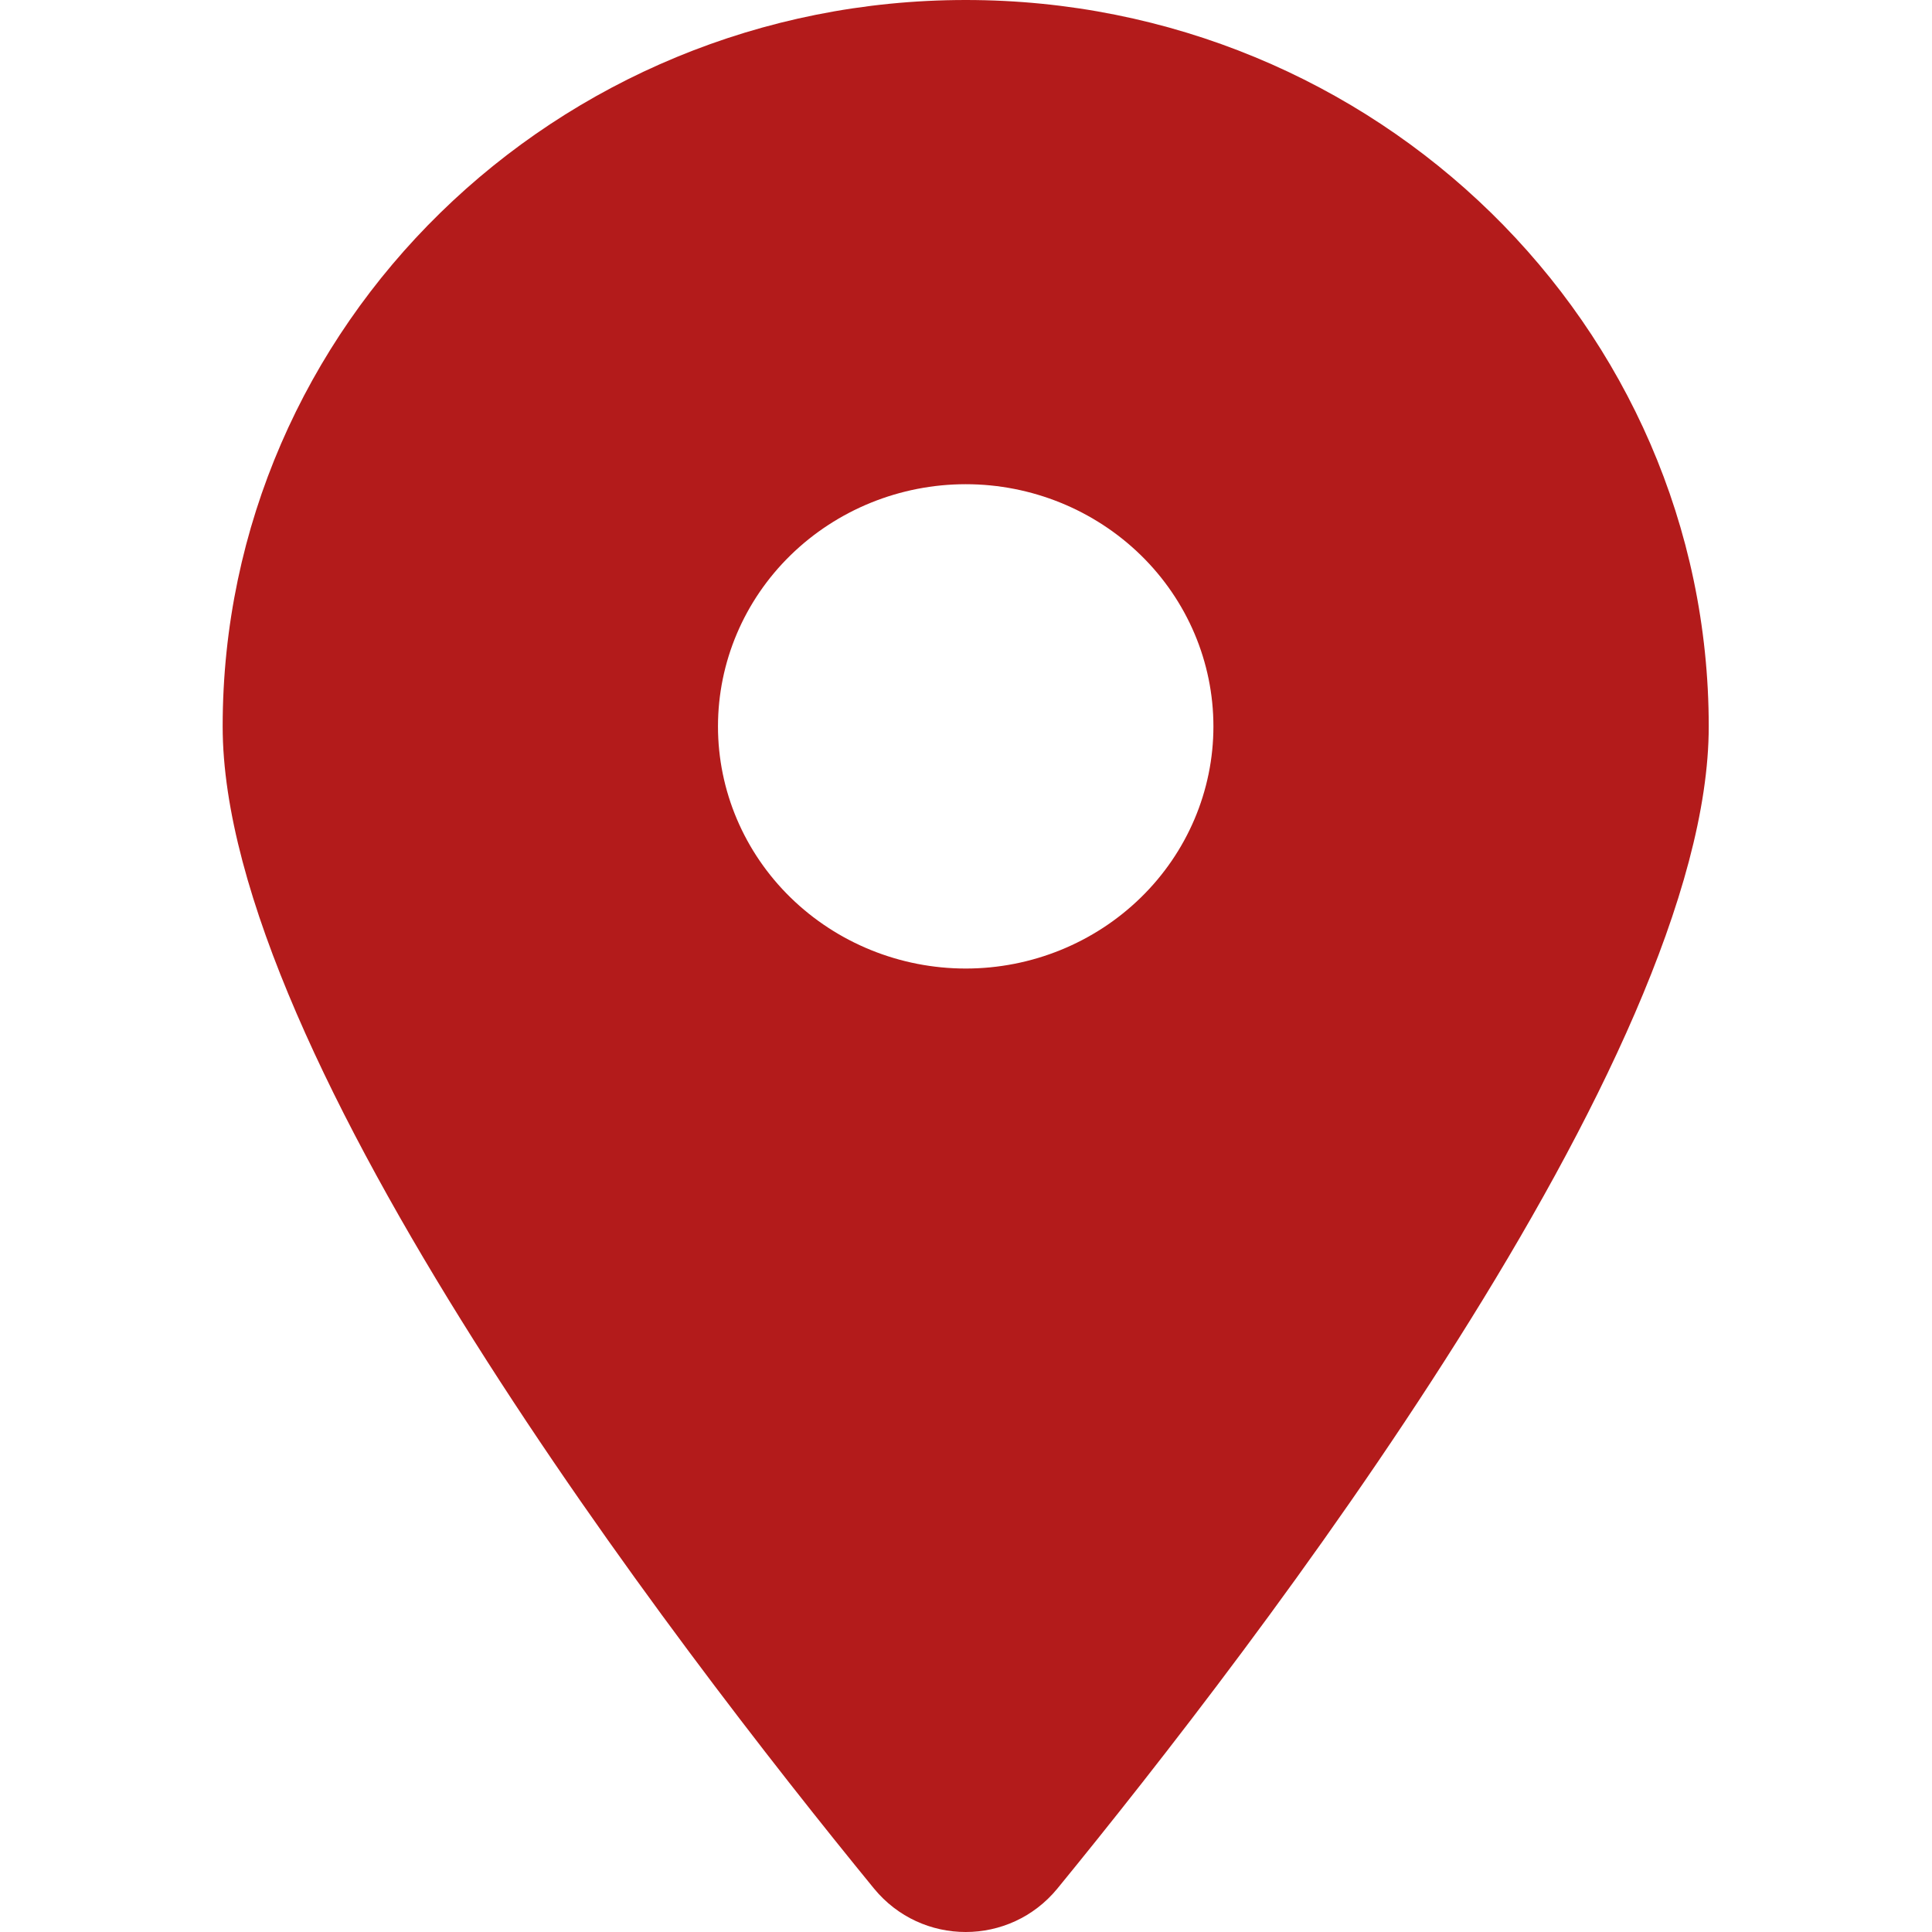
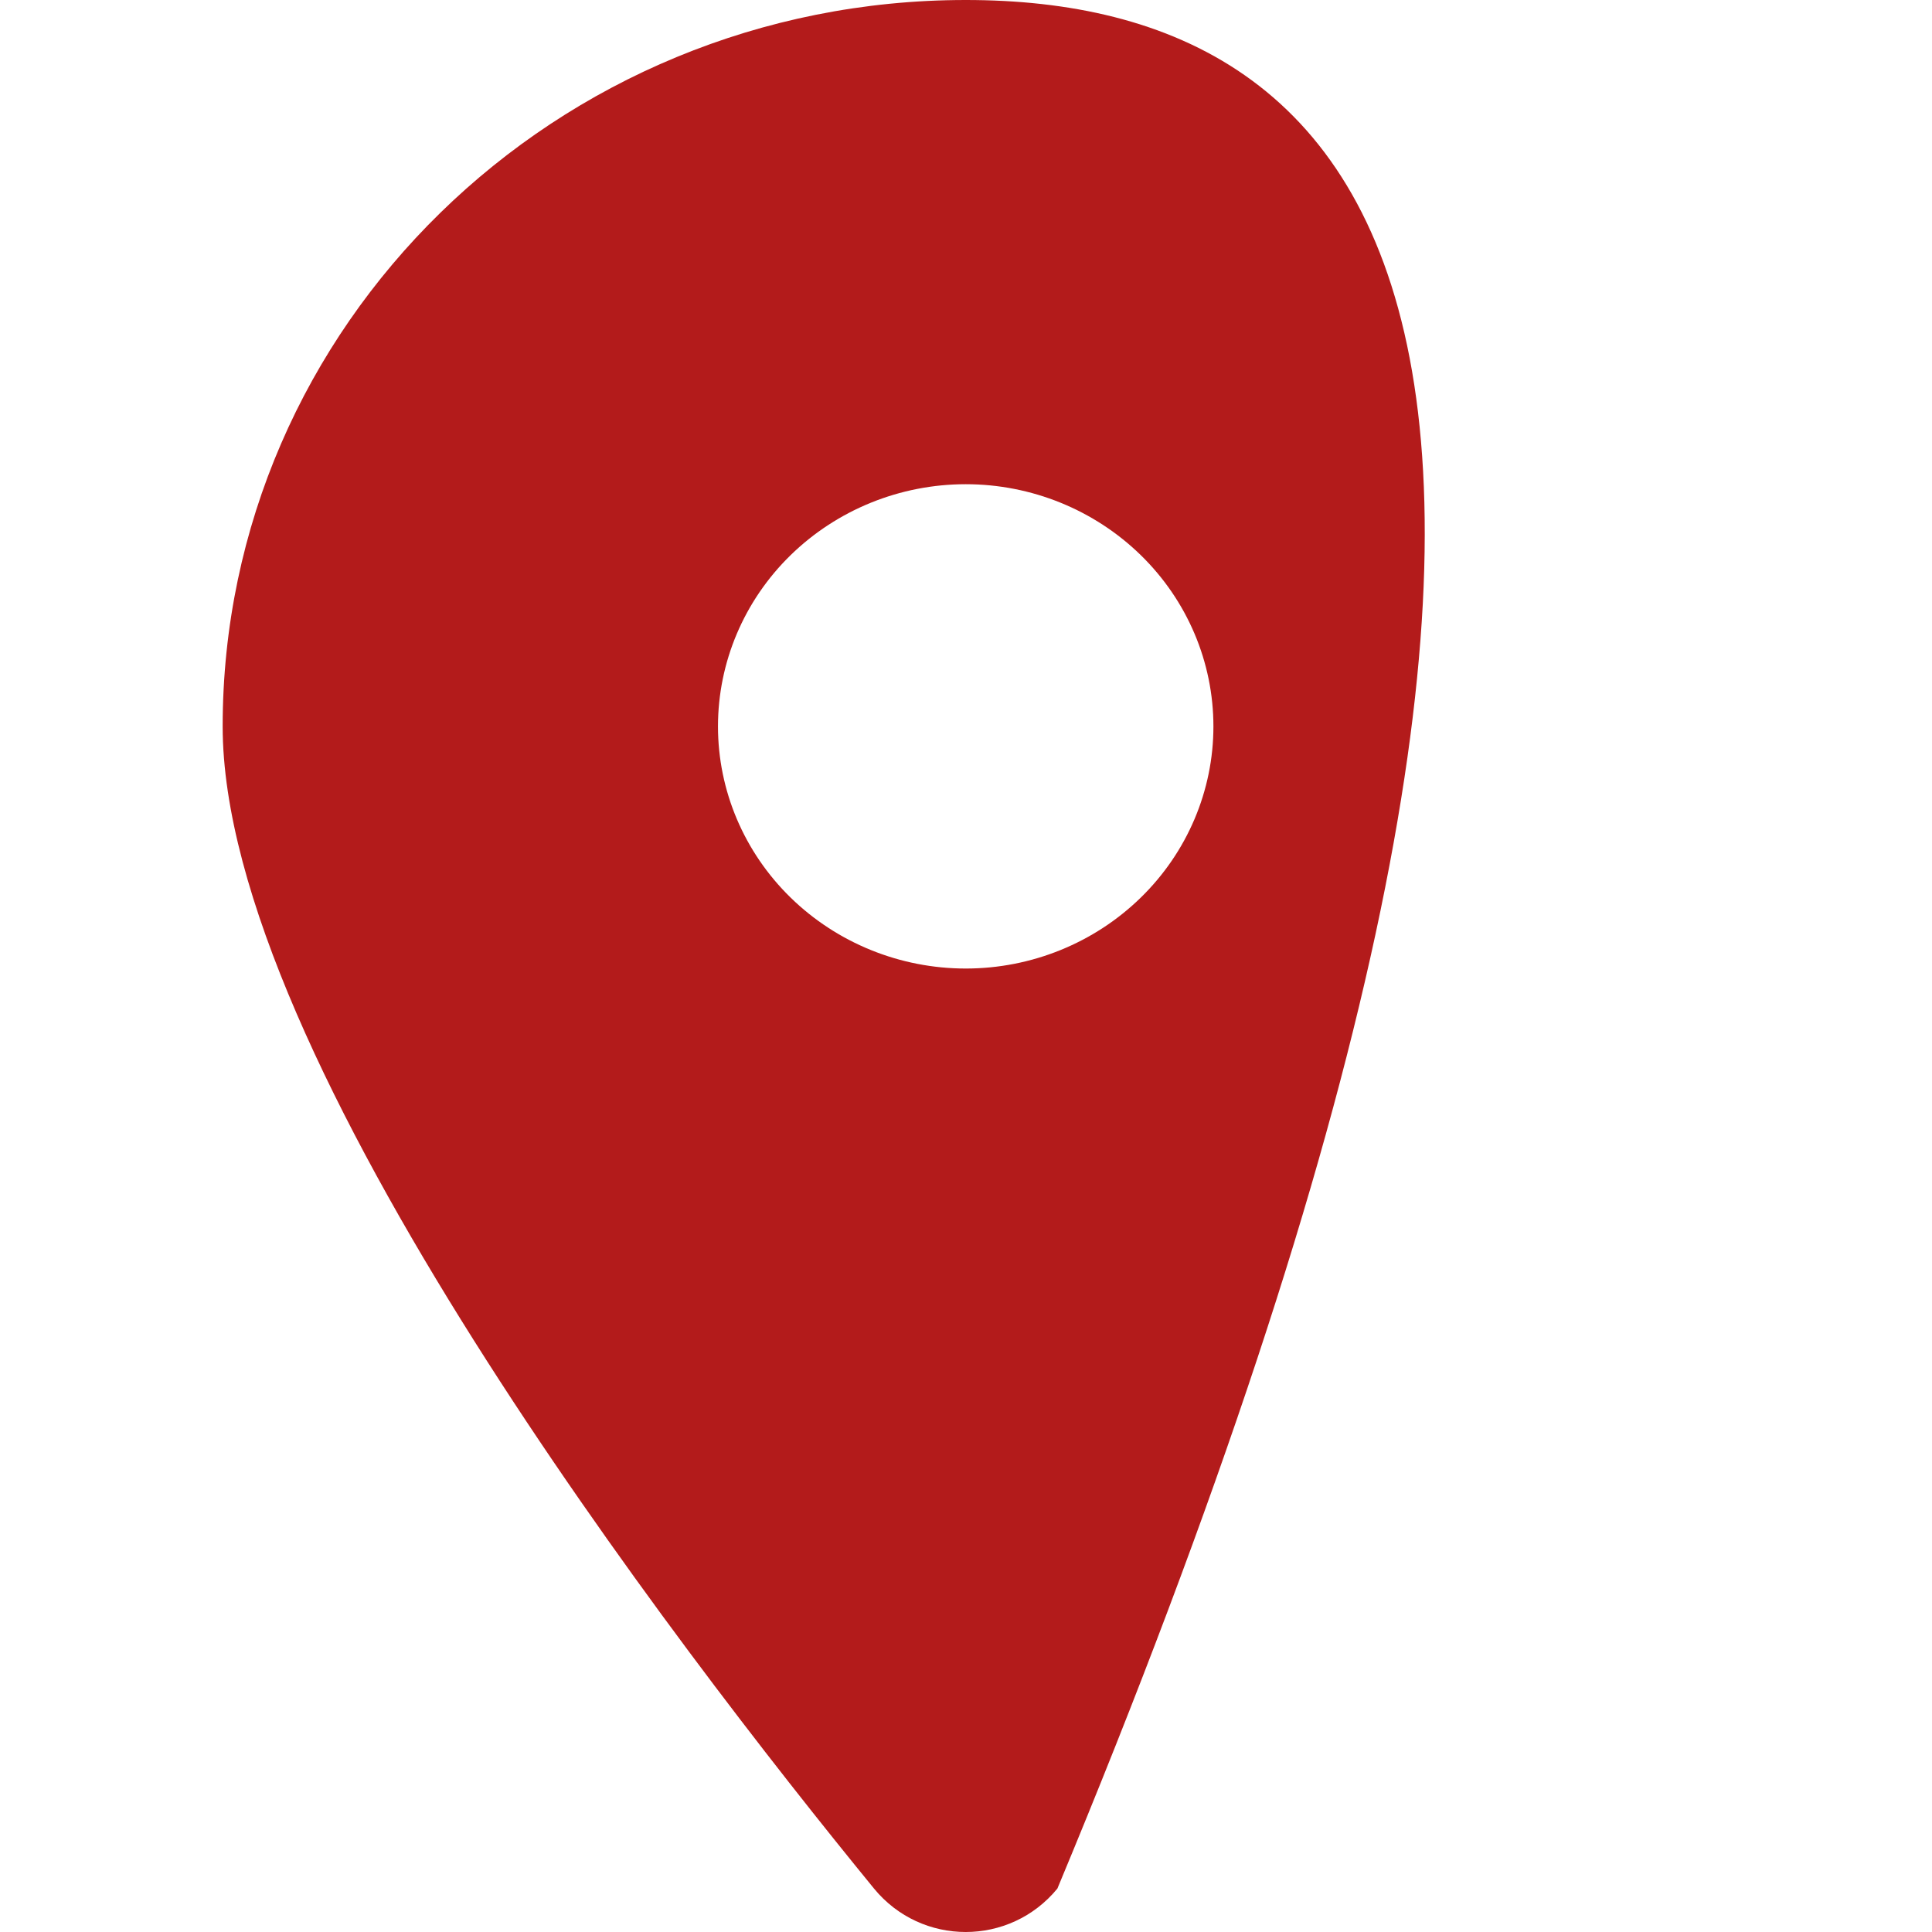
<svg xmlns="http://www.w3.org/2000/svg" width="16" height="16" viewBox="0 0 16 16" fill="#B31B1B">
-   <path d="M8.757 15.64C10.401 13.629 14.151 8.754 14.151 6.016C14.151 2.694 11.395 0 7.998 0C4.6 0 1.844 2.694 1.844 6.016C1.844 8.754 5.594 13.629 7.238 15.64C7.632 16.12 8.363 16.12 8.757 15.64ZM7.998 4.01C8.542 4.01 9.063 4.222 9.448 4.598C9.833 4.974 10.049 5.484 10.049 6.016C10.049 6.547 9.833 7.057 9.448 7.433C9.063 7.809 8.542 8.021 7.998 8.021C7.454 8.021 6.932 7.809 6.547 7.433C6.162 7.057 5.946 6.547 5.946 6.016C5.946 5.484 6.162 4.974 6.547 4.598C6.932 4.222 7.454 4.01 7.998 4.01Z" />
+   <path d="M8.757 15.64C14.151 2.694 11.395 0 7.998 0C4.6 0 1.844 2.694 1.844 6.016C1.844 8.754 5.594 13.629 7.238 15.64C7.632 16.12 8.363 16.12 8.757 15.64ZM7.998 4.01C8.542 4.01 9.063 4.222 9.448 4.598C9.833 4.974 10.049 5.484 10.049 6.016C10.049 6.547 9.833 7.057 9.448 7.433C9.063 7.809 8.542 8.021 7.998 8.021C7.454 8.021 6.932 7.809 6.547 7.433C6.162 7.057 5.946 6.547 5.946 6.016C5.946 5.484 6.162 4.974 6.547 4.598C6.932 4.222 7.454 4.01 7.998 4.01Z" />
</svg>